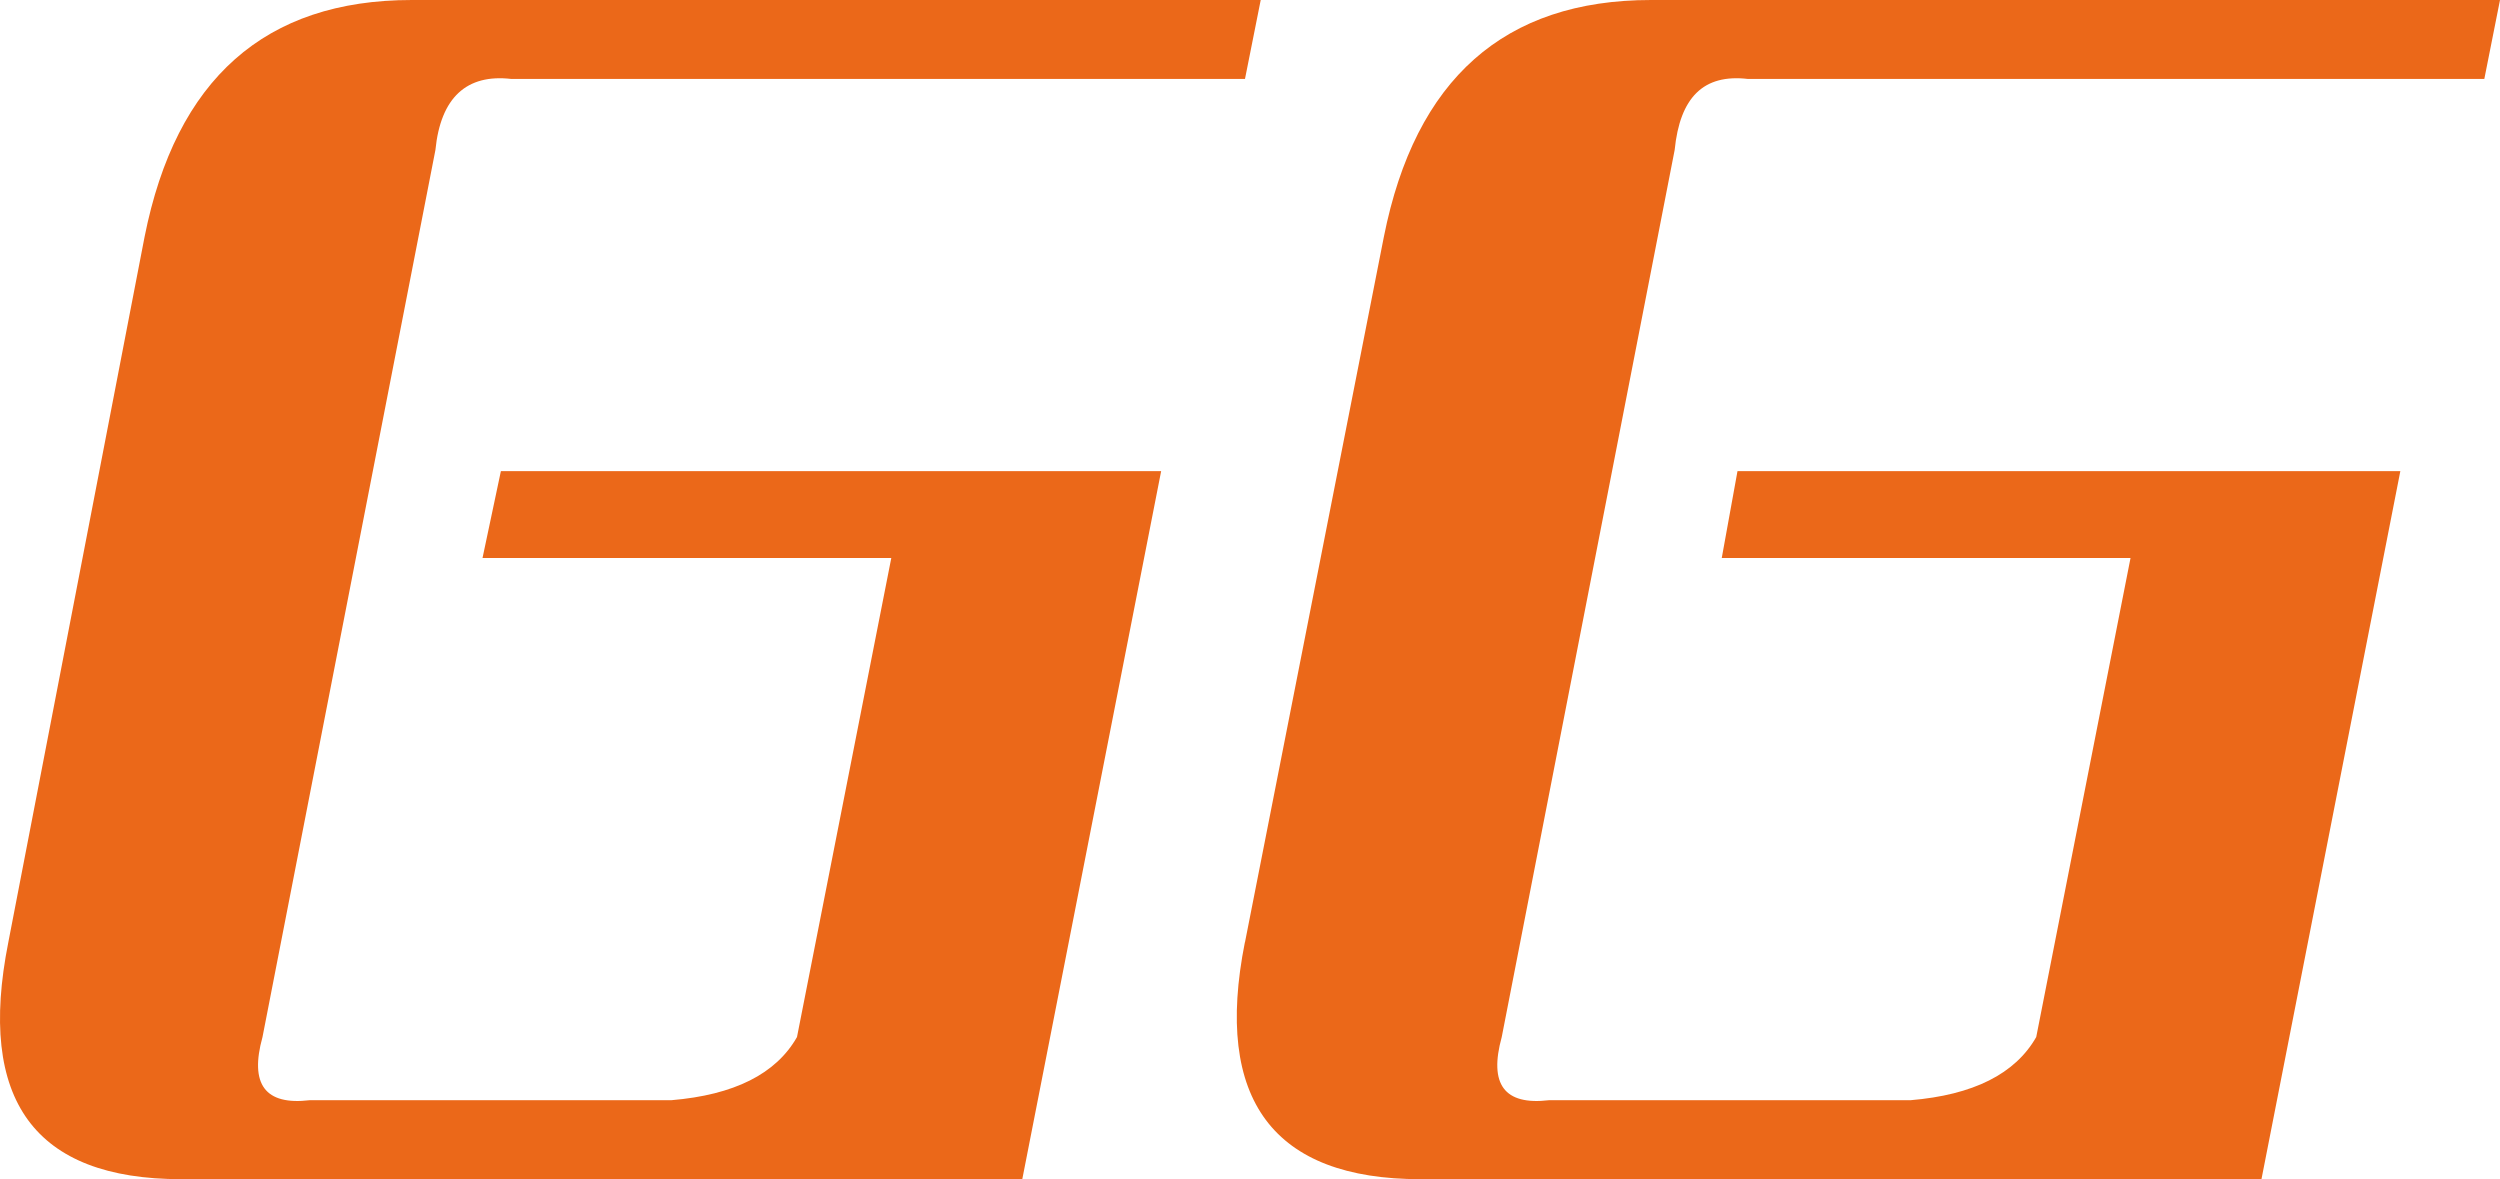
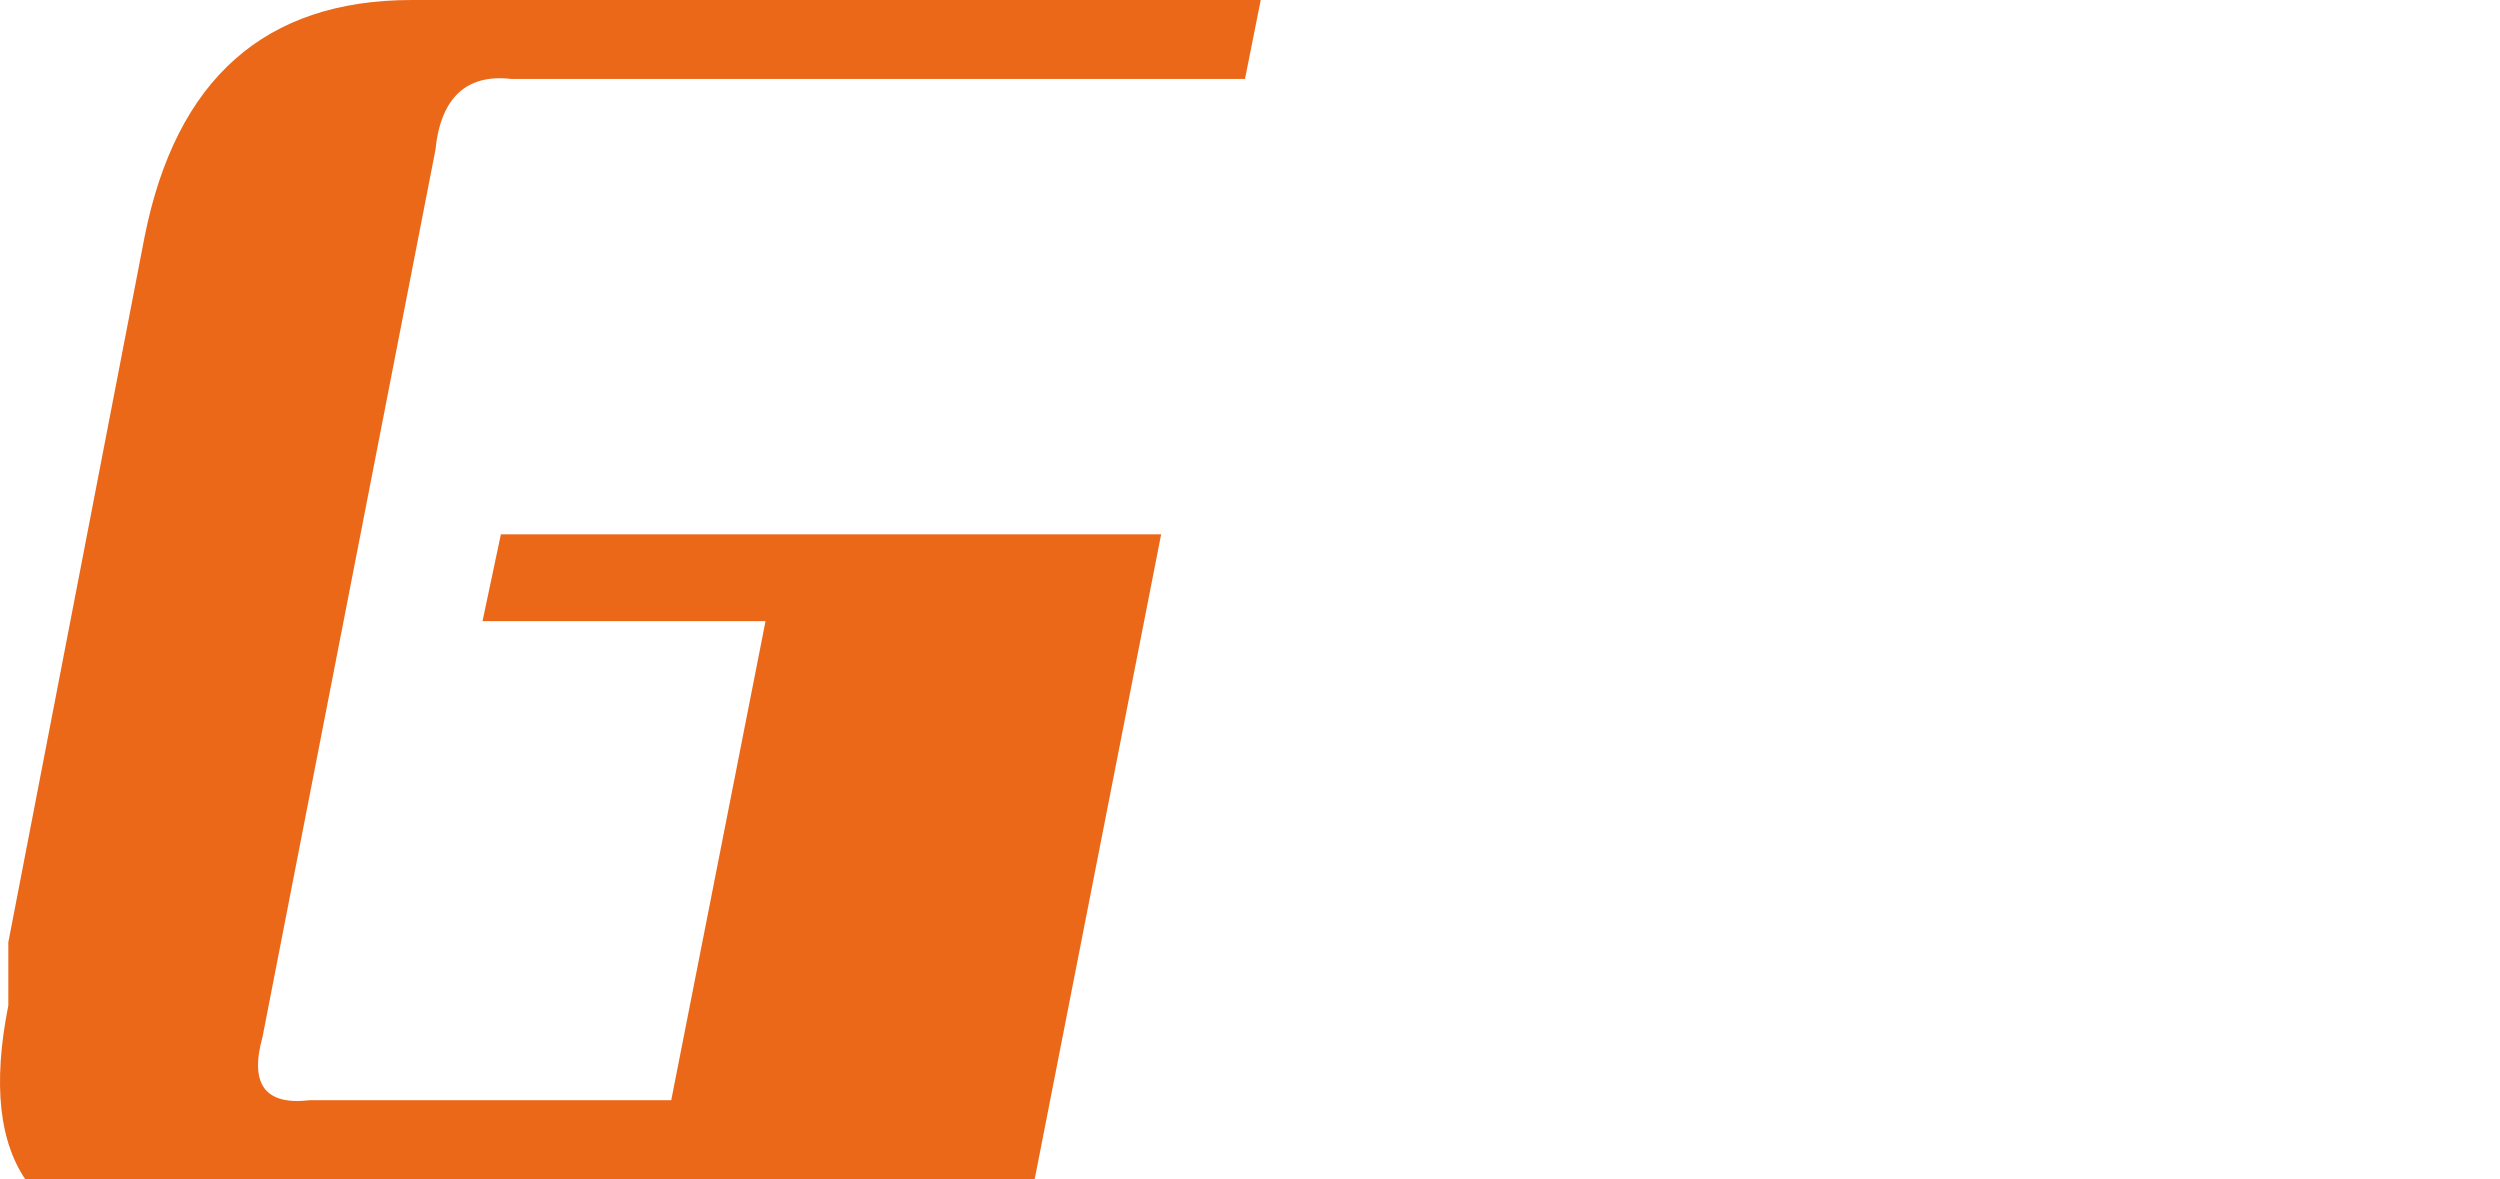
<svg xmlns="http://www.w3.org/2000/svg" id="_图层_1" data-name="图层 1" viewBox="0 0 513.24 242.08">
  <defs>
    <style>
      .cls-1 {
        fill: #eb6819;
        fill-rule: evenodd;
      }
    </style>
  </defs>
-   <path class="cls-1" d="M1.71,193.44L29.68,48.63C36.13,16.21,54.43,0,84.54,0h174.28l-3.23,16.21H104.99c-9.15-1.08-14.53,3.78-15.6,14.58L53.89,212.9c-2.69,9.72,.54,14.05,9.68,12.97h74.23c12.92-1.08,21.52-5.4,25.82-12.97l19.36-98.35H99.06l3.77-17.83H238.38l-28.51,145.36H37.21c-30.12,0-41.96-16.21-35.5-48.64" />
-   <path class="cls-1" d="M255.59,193.44l28.51-144.81C290.55,16.21,308.84,0,338.96,0h174.28l-3.22,16.21h-151.16c-9.14-1.08-13.98,3.78-15.06,14.58l-35.5,182.11c-2.68,9.72,.54,14.05,9.69,12.97h74.22c12.9-1.08,21.51-5.4,25.82-12.97l19.36-98.35h-83.92l3.23-17.83h136.08l-28.51,145.36h-172.66c-30.12,0-42.49-16.21-36.04-48.64" />
+   <path class="cls-1" d="M1.71,193.44L29.68,48.63C36.13,16.21,54.43,0,84.54,0h174.28l-3.23,16.21H104.99c-9.15-1.08-14.53,3.78-15.6,14.58L53.89,212.9c-2.69,9.72,.54,14.05,9.68,12.97h74.23l19.36-98.35H99.06l3.77-17.83H238.38l-28.51,145.36H37.21c-30.12,0-41.96-16.21-35.5-48.64" />
</svg>